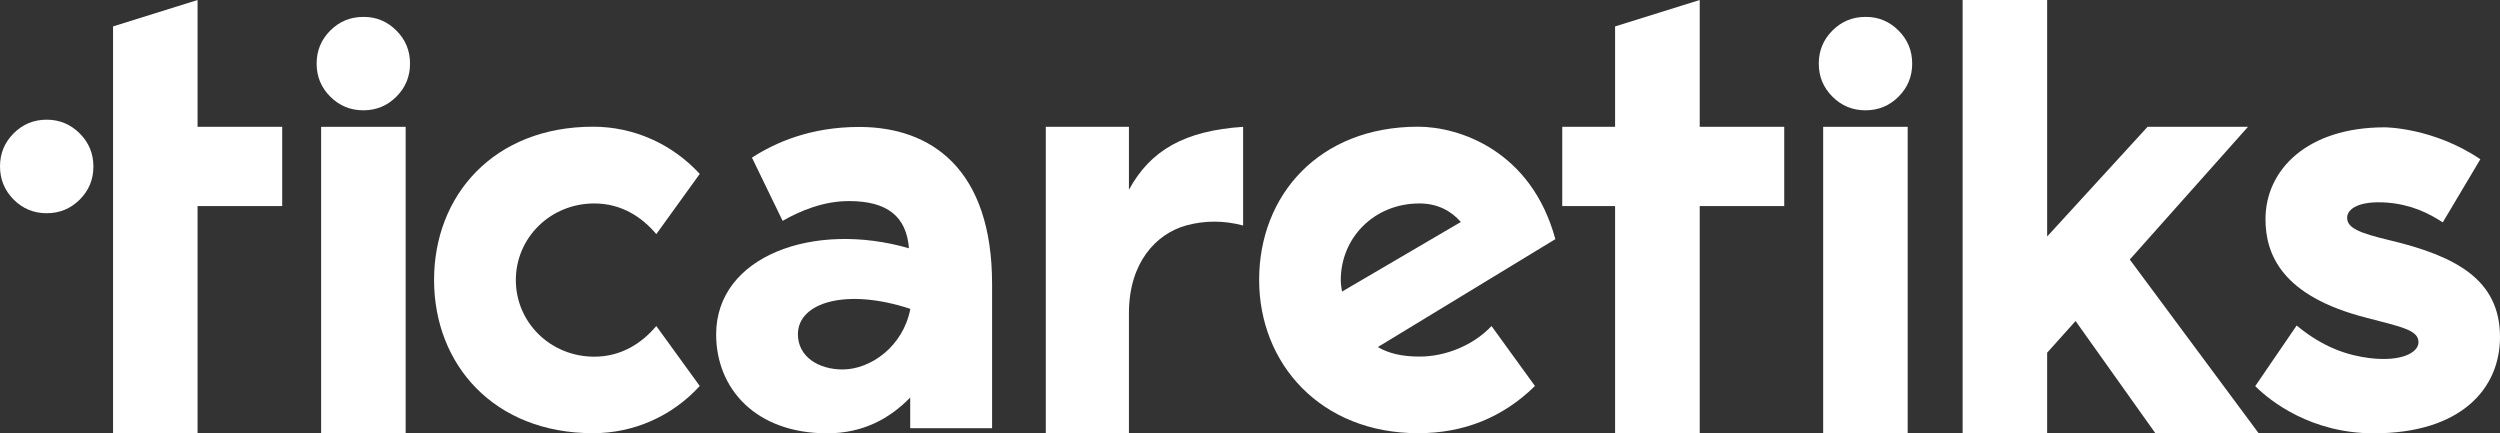
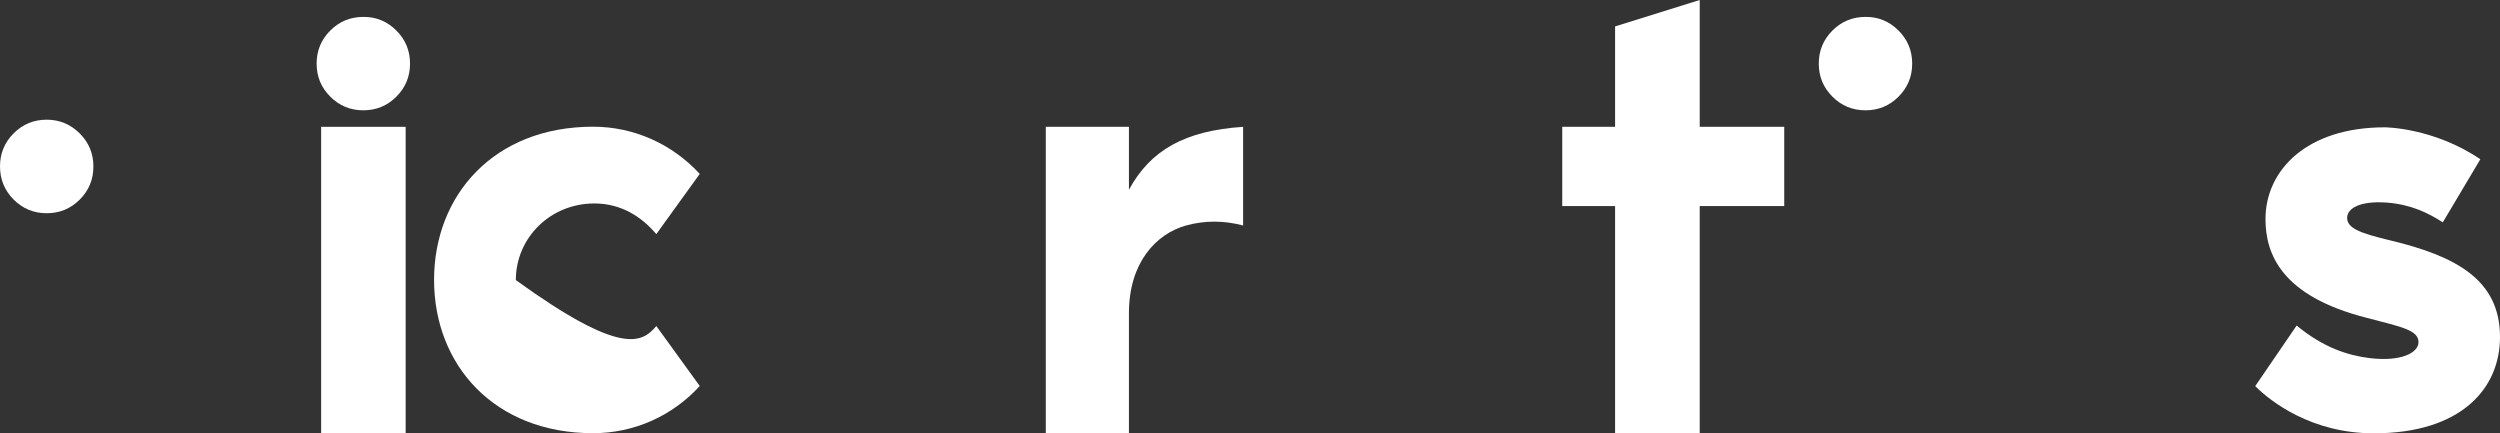
<svg xmlns="http://www.w3.org/2000/svg" version="1.1" id="katman_1" x="0px" y="0px" viewBox="0 0 1996.8 346.1" style="enable-background:new 0 0 1996.8 346.1;" xml:space="preserve">
  <rect x="0" y="0" width="1996.8" height="346.1" fill="#333333" stroke="none" />
  <style type="text/css">
	.st0{fill:#fff;}
	.st1{fill:#fff;}
</style>
  <g>
    <rect x="256.5" y="101.3" class="st0" width="67.5" height="244.8" />
-     <path class="st0" d="M524.2,260.4l34.7,47.9c-21.9,24-52.5,37.7-85.2,37.7c-79,0-127-54.6-127-122.4s47.9-122.4,127-122.4   c32.6,0,63.2,13.8,85.2,37.7L524.2,187c-11.2-13.3-27.5-24.5-49.5-24.5c-35.2,0-62.7,27.5-62.7,61.2c0,33.7,27.5,61.2,62.7,61.2   C496.6,284.9,513,273.7,524.2,260.4z" />
-     <path class="st0" d="M727,342v-24.5c-16.3,16.8-37.7,28.6-66.3,28.6c-57.1,0-88.7-35.7-88.7-79c0-62.7,78-90.8,154-68.8   c-2-25-16.8-37.7-47.9-37.7c-20.4,0-38.8,7.7-53,15.8l-24.5-50.5c18.9-12.2,46.9-24.5,85.7-24.5c57.6,0,106.1,33.7,106.1,125.5V342   H727z M637.3,267c0,17.8,16.3,28.1,35.7,28.1c22.4,0,48.4-18.4,54.1-48.4C676,229.8,637.3,241.5,637.3,267z" />
+     <path class="st0" d="M524.2,260.4l34.7,47.9c-21.9,24-52.5,37.7-85.2,37.7c-79,0-127-54.6-127-122.4s47.9-122.4,127-122.4   c32.6,0,63.2,13.8,85.2,37.7L524.2,187c-11.2-13.3-27.5-24.5-49.5-24.5c-35.2,0-62.7,27.5-62.7,61.2C496.6,284.9,513,273.7,524.2,260.4z" />
    <path class="st0" d="M992.9,101.3v78.8c-15.6-4.1-30.6-4.1-45.6,0c-23.9,6.7-45.6,29.6-45.6,70v95.9h-66.4V101.3h66.4v50.3   C918.8,120,946.2,104.4,992.9,101.3z" />
-     <path class="st0" d="M1191.3,260.4l34.7,47.9c-25.5,25-56.6,37.7-93.3,37.7c-78,0-127-55.6-127-122.4c0-67.8,47.9-122.4,127-122.4   c32.6,0,90.3,18.9,109.6,89.8l-141.8,86.2c8.7,5.1,19.4,7.6,33.1,7.6C1154.6,284.9,1177,275.7,1191.3,260.4z M1070.9,223.7   c0,3.1,0.5,6.1,1,9.2l94.9-55.6c-7.6-8.7-18.4-14.8-33.1-14.8C1097.5,162.5,1070.9,190,1070.9,223.7z" />
    <path class="st0" d="M1290,164.6h-42.2v-63.3h42.2V21.1L1357.6,0v101.3h67.5v63.3h-67.5v181.5H1290V164.6z" />
-     <rect x="1456.2" y="101.3" class="st0" width="67.5" height="244.8" />
-     <path class="st0" d="M1721.6,346.1l-63.8-89.7l-22.7,25.3v64.4h-67.5V0h67.5v188.9l80.2-87.6h80.2l-94.4,106l102.9,138.7H1721.6z" />
    <path class="st0" d="M1996.8,269.2c0,41.2-31.1,76.9-100.8,76.9c-49.9,0-82.5-25.5-94.7-37.7l33.1-48.4   c21.4,17.8,41.2,23.9,58.1,26c25,3.1,39.2-4.1,39.2-12.7c0-9.7-13.7-12.2-41.2-19.4c-68.2-17.3-81-50.9-81-78.9   c0-39.2,33.1-73.3,95.2-73.3c0,0,38.7,0,76.4,25.5l-30,50.4c-11.7-7.6-25.5-14.3-44.8-15.8c-21.4-1.5-31.6,4.6-31.6,12.2   c0,8.2,10.2,12.2,33.6,17.8C1961.7,204.5,1996.8,223.4,1996.8,269.2z" />
    <path class="st1" d="M63.7,106.6c7.3,7.3,10.9,16.1,10.9,26.4c0,10.3-3.6,19.1-10.9,26.4c-7.3,7.3-16.1,10.9-26.4,10.9   c-10.3,0-19.1-3.6-26.4-10.9C3.6,152,0,143.2,0,132.9c0-10.3,3.6-19.1,10.9-26.4c7.3-7.3,16.1-10.9,26.4-10.9   C47.6,95.6,56.4,99.3,63.7,106.6z" />
    <path class="st0" d="M316.6,24.4c7.3,7.3,10.9,16.1,10.9,26.4c0,10.3-3.6,19.1-10.9,26.4c-7.3,7.3-16.1,10.9-26.4,10.9   c-10.3,0-19.1-3.6-26.4-10.9c-7.3-7.3-10.9-16.1-10.9-26.4c0-10.3,3.6-19.1,10.9-26.4c7.3-7.3,16.1-10.9,26.4-10.9   C300.5,13.4,309.3,17.1,316.6,24.4z" />
    <path class="st0" d="M1516.4,24.4c7.3,7.3,10.9,16.1,10.9,26.4c0,10.3-3.6,19.1-10.9,26.4c-7.3,7.3-16.1,10.9-26.4,10.9   c-10.3,0-19.1-3.6-26.4-10.9c-7.3-7.3-10.9-16.1-10.9-26.4c0-10.3,3.6-19.1,10.9-26.4c7.3-7.3,16.1-10.9,26.4-10.9   C1500.3,13.4,1509.1,17.1,1516.4,24.4z" />
-     <polygon class="st0" points="157.8,101.3 157.8,0 90.3,21.1 90.3,101.3 90.3,101.3 90.3,164.6 90.3,164.6 90.3,346.1 157.8,346.1    157.8,164.6 225.4,164.6 225.4,101.3  " />
  </g>
</svg>